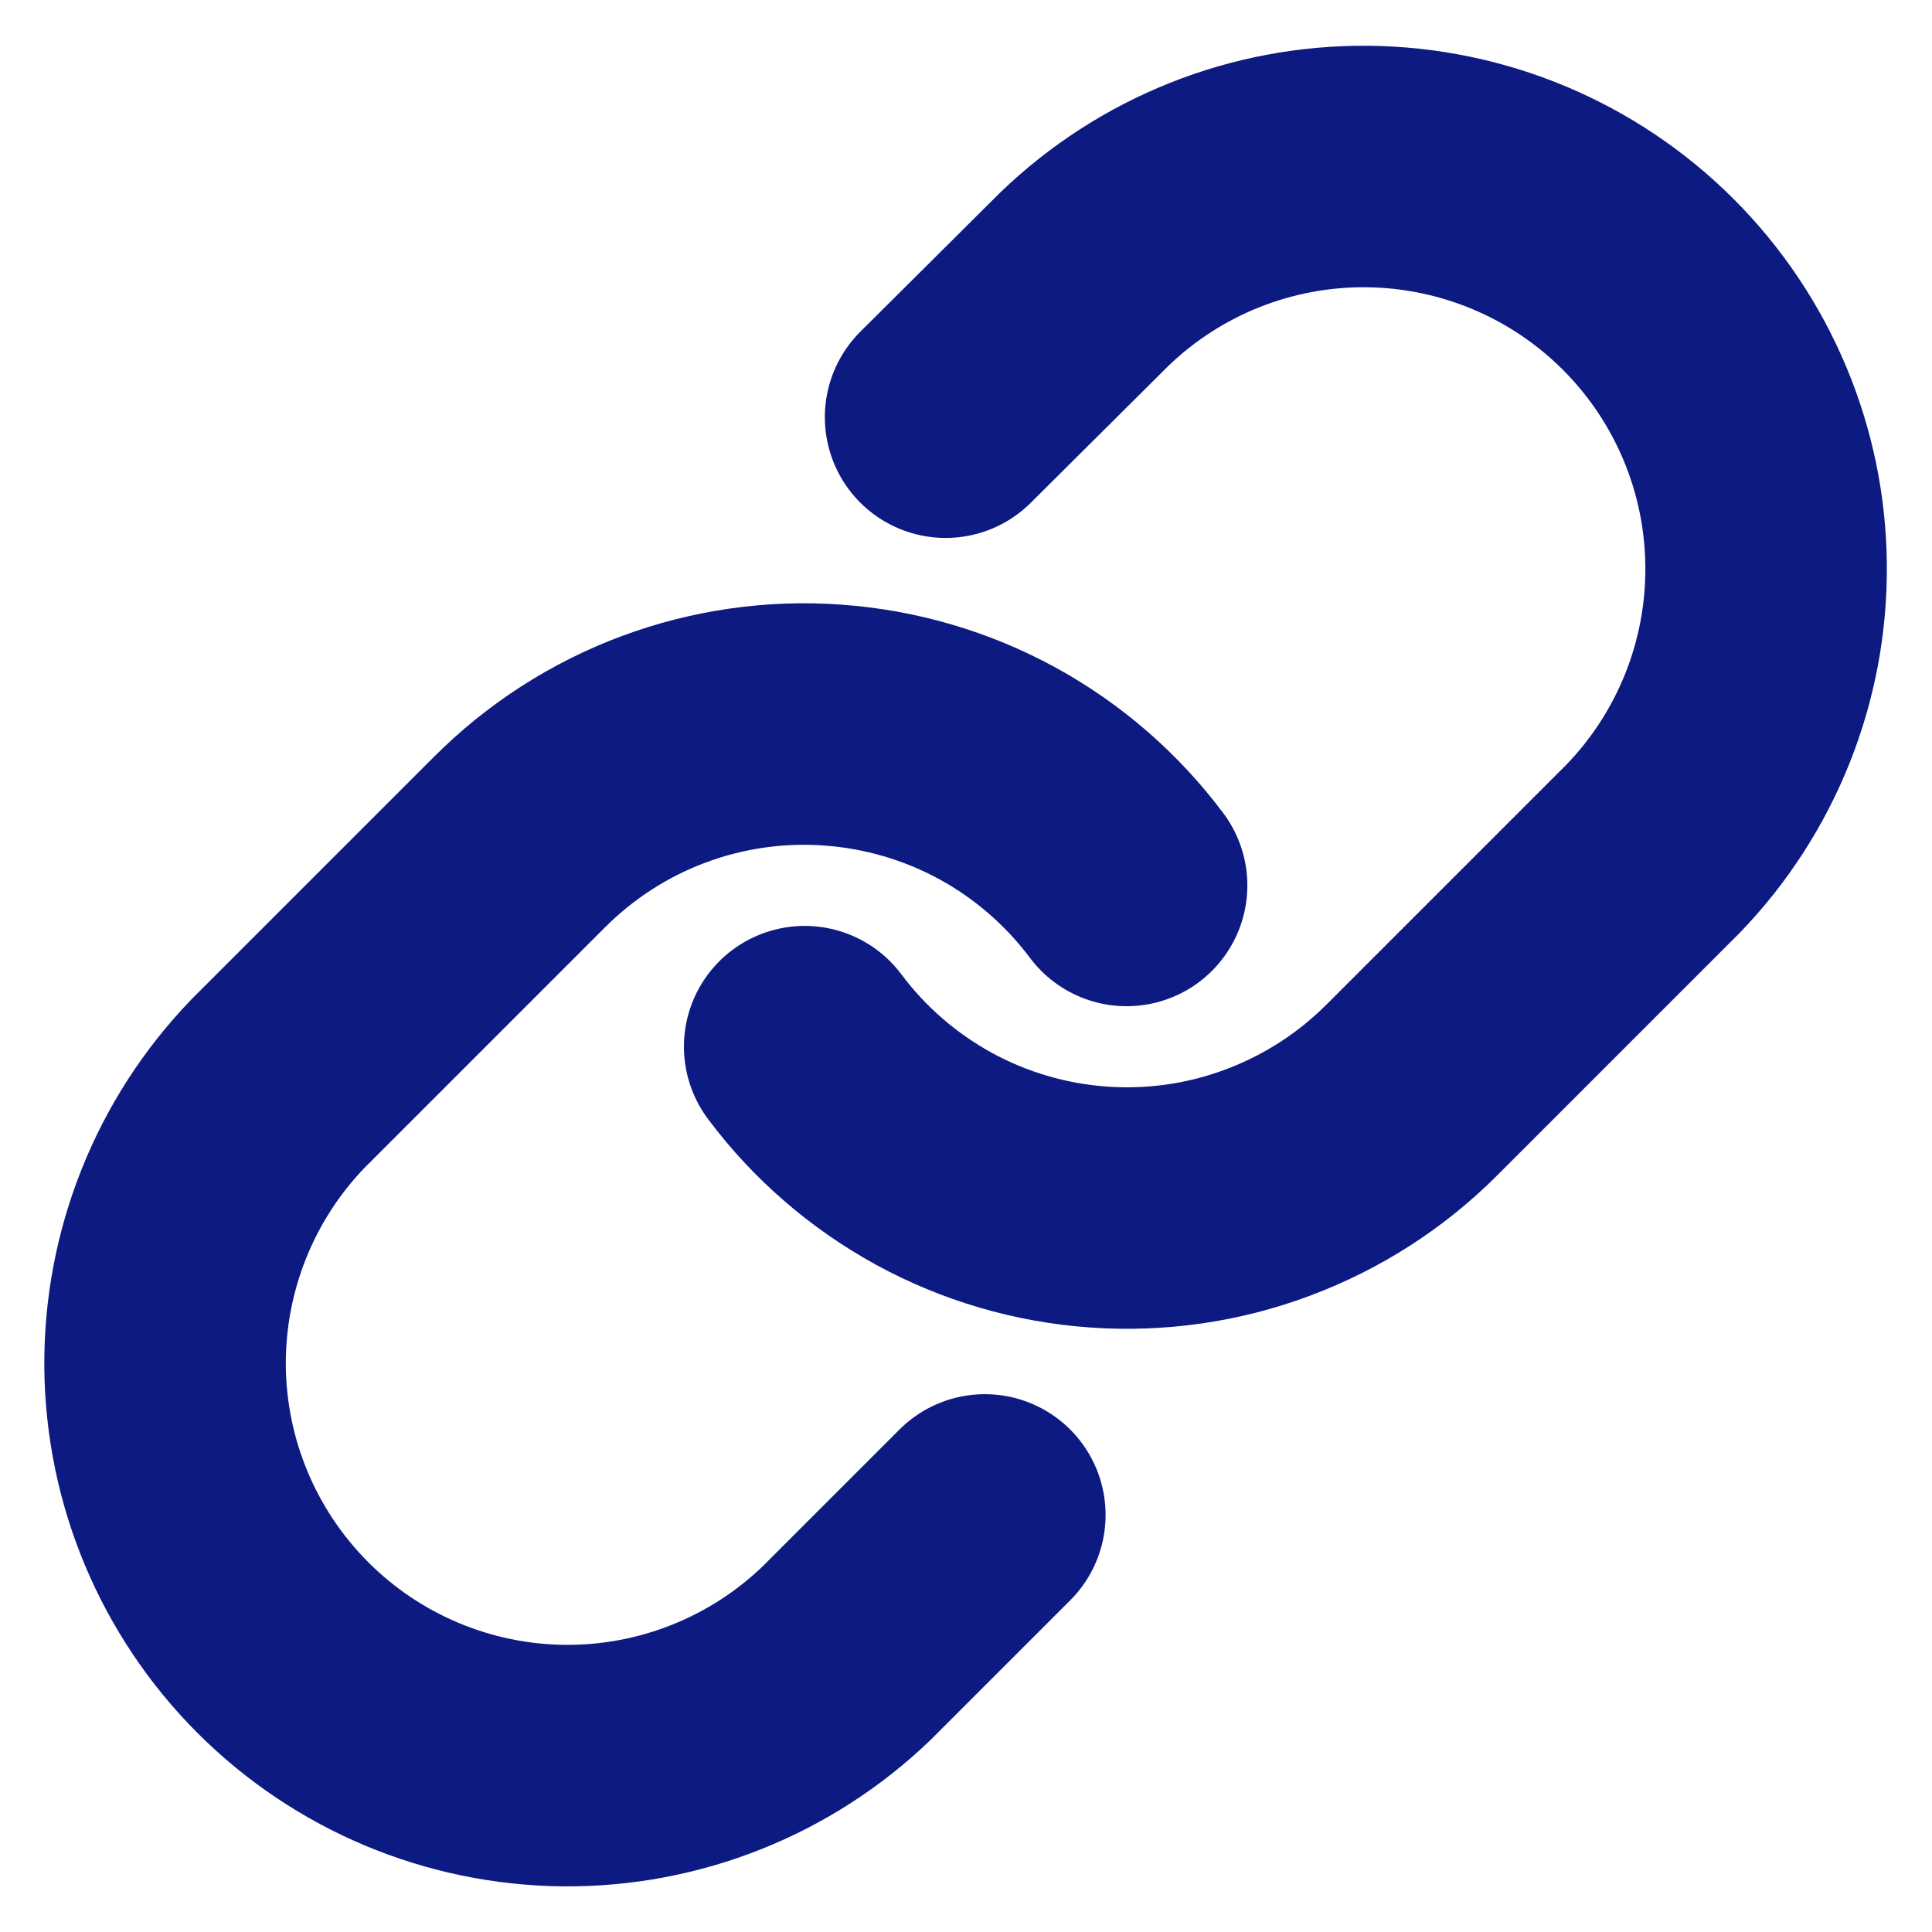
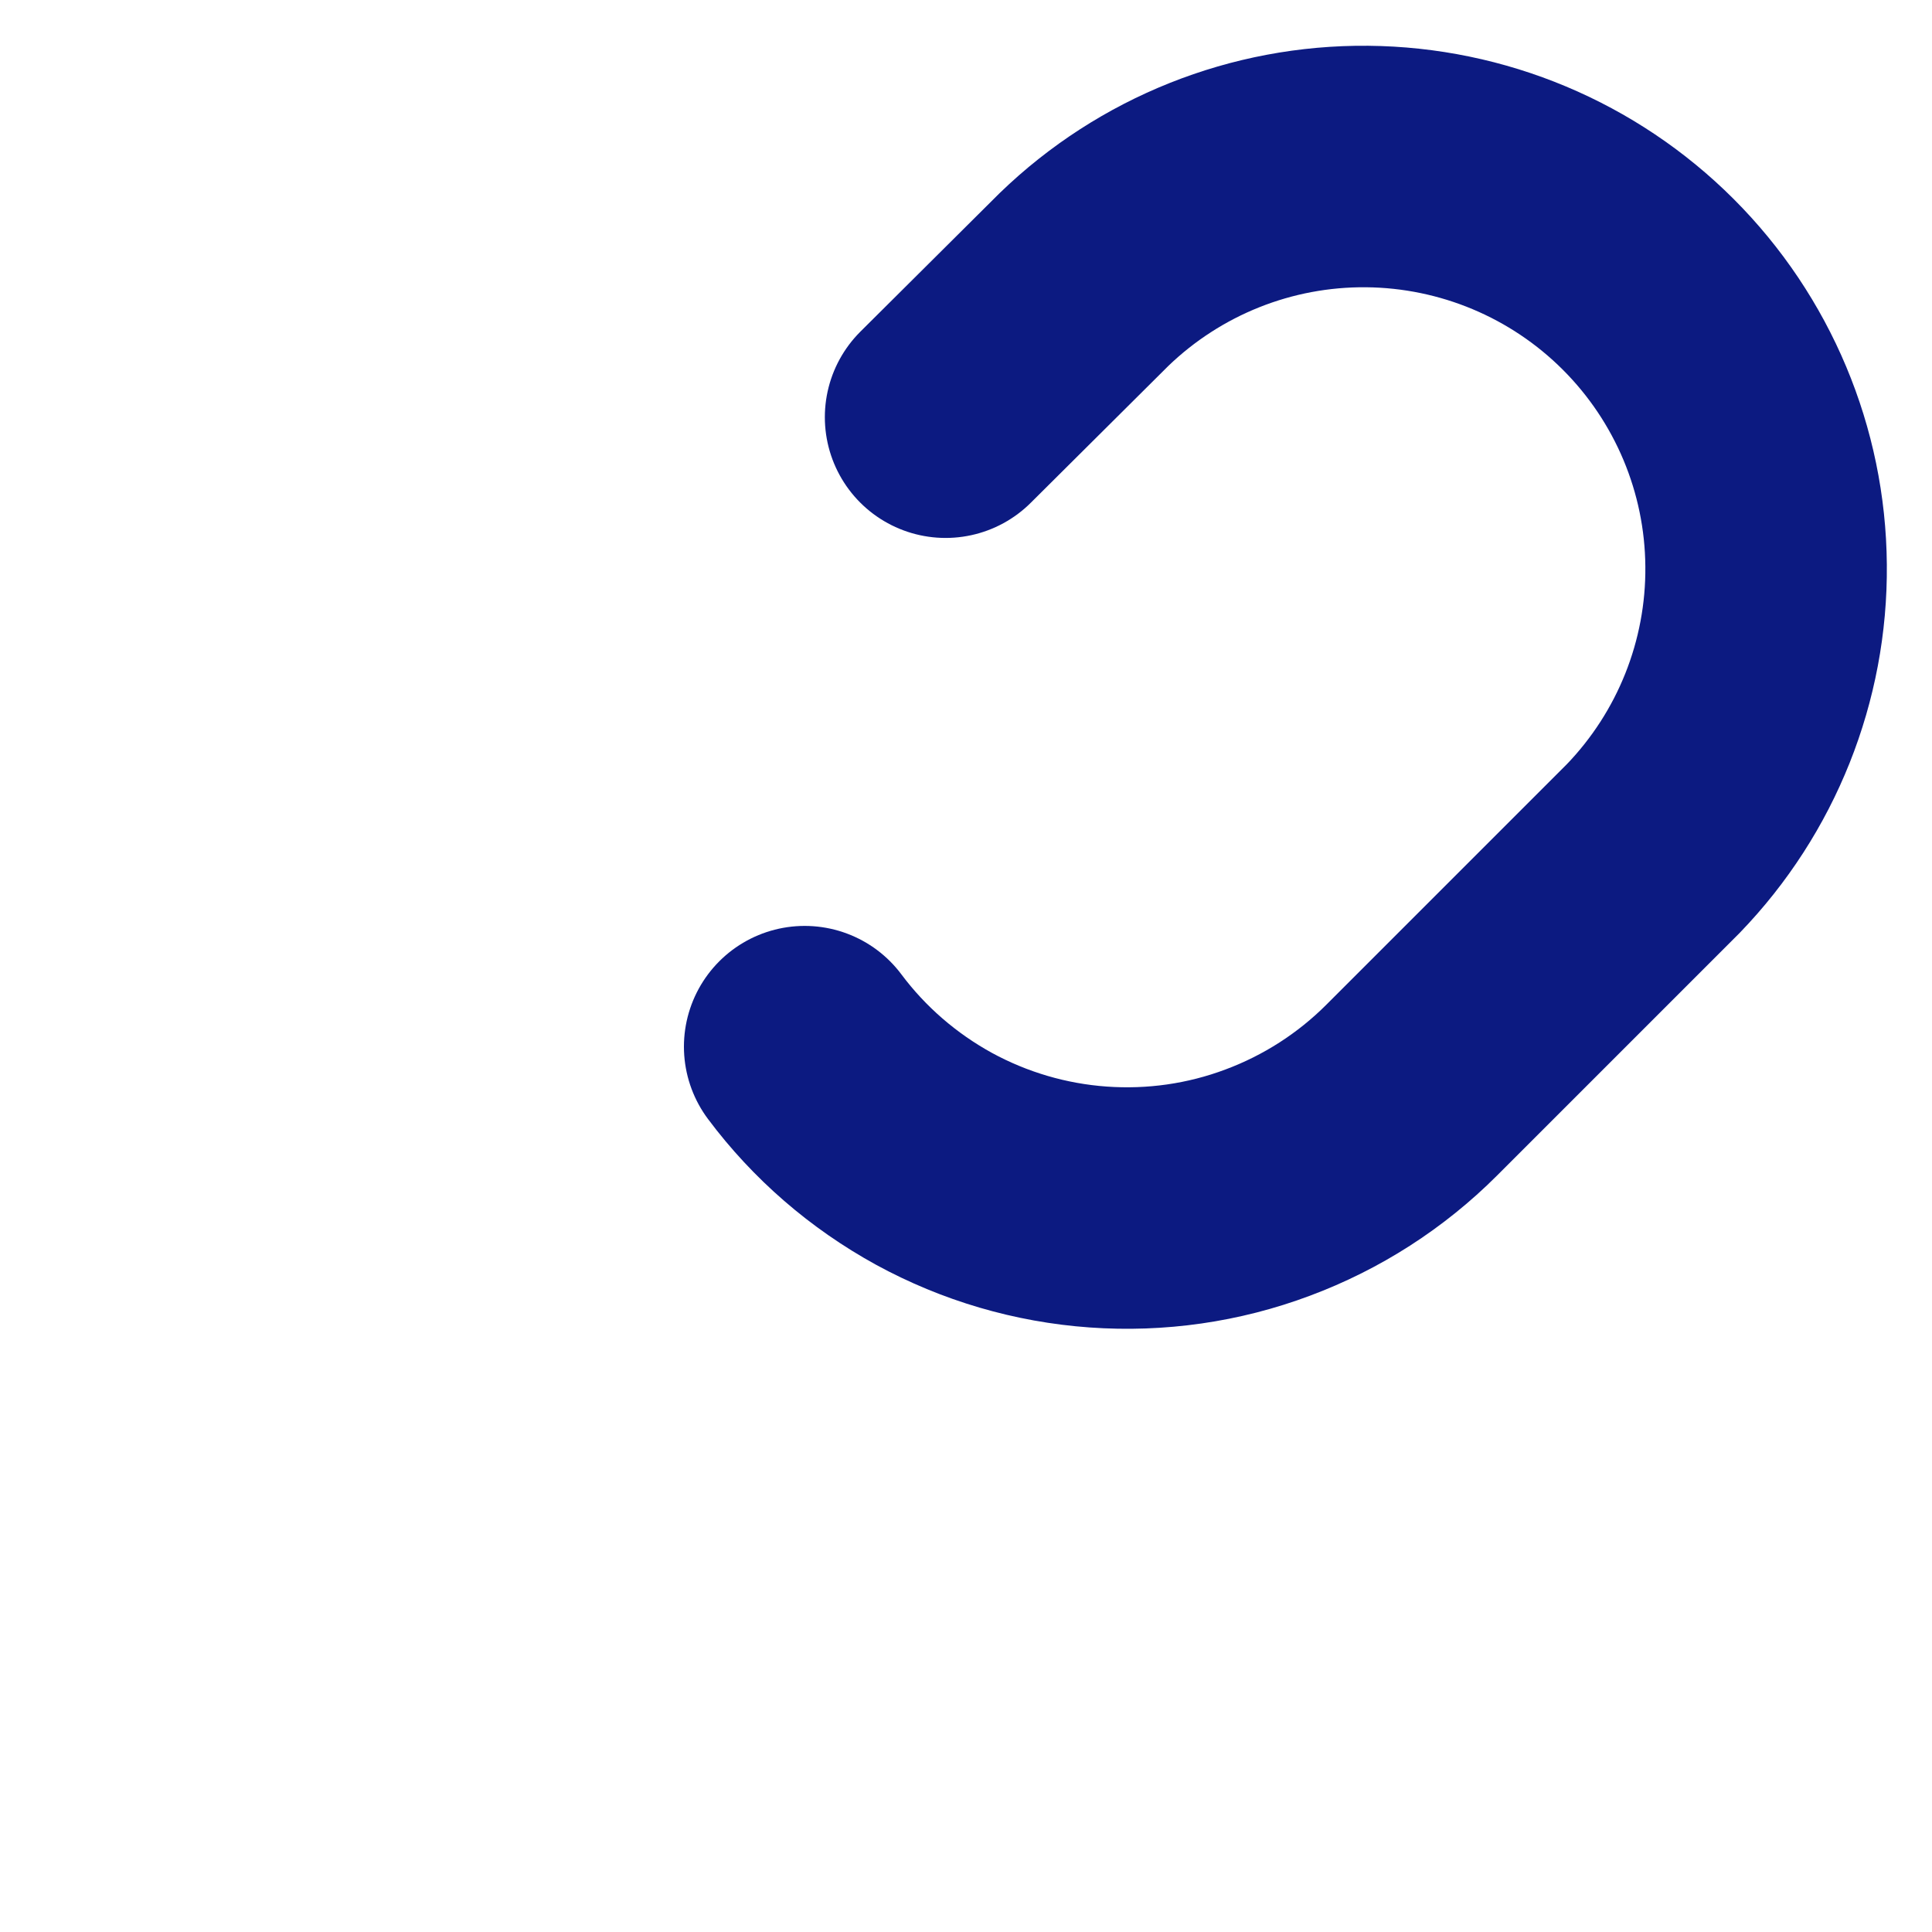
<svg xmlns="http://www.w3.org/2000/svg" width="16" height="16" viewBox="0 0 16 16" fill="none">
  <g clip-path="url(#clip0_11840_26649)">
    <path d="M6.664 8.668C6.95 9.051 7.316 9.367 7.735 9.597C8.155 9.826 8.618 9.962 9.095 9.996C9.572 10.03 10.05 9.962 10.498 9.794C10.946 9.627 11.353 9.366 11.691 9.028L13.691 7.028C14.298 6.399 14.634 5.557 14.626 4.683C14.619 3.809 14.268 2.973 13.65 2.355C13.032 1.737 12.196 1.387 11.322 1.379C10.448 1.371 9.606 1.707 8.977 2.315L7.831 3.455" stroke="#0C1A81" stroke-width="2" stroke-linecap="round" stroke-linejoin="round" />
-     <path d="M9.33 7.333C9.043 6.95 8.678 6.633 8.259 6.404C7.839 6.175 7.375 6.039 6.898 6.005C6.422 5.97 5.943 6.039 5.495 6.206C5.047 6.373 4.641 6.635 4.303 6.973L2.303 8.973C1.696 9.602 1.36 10.444 1.367 11.318C1.375 12.191 1.725 13.027 2.344 13.646C2.962 14.264 3.798 14.614 4.672 14.622C5.546 14.629 6.388 14.293 7.016 13.686L8.156 12.546" stroke="#0C1A81" stroke-width="2" stroke-linecap="round" stroke-linejoin="round" />
  </g>
  <defs>
    <clipPath id="clip0_11840_26649">
      <rect width="16" height="16" fill="white" />
    </clipPath>
  </defs>
</svg>